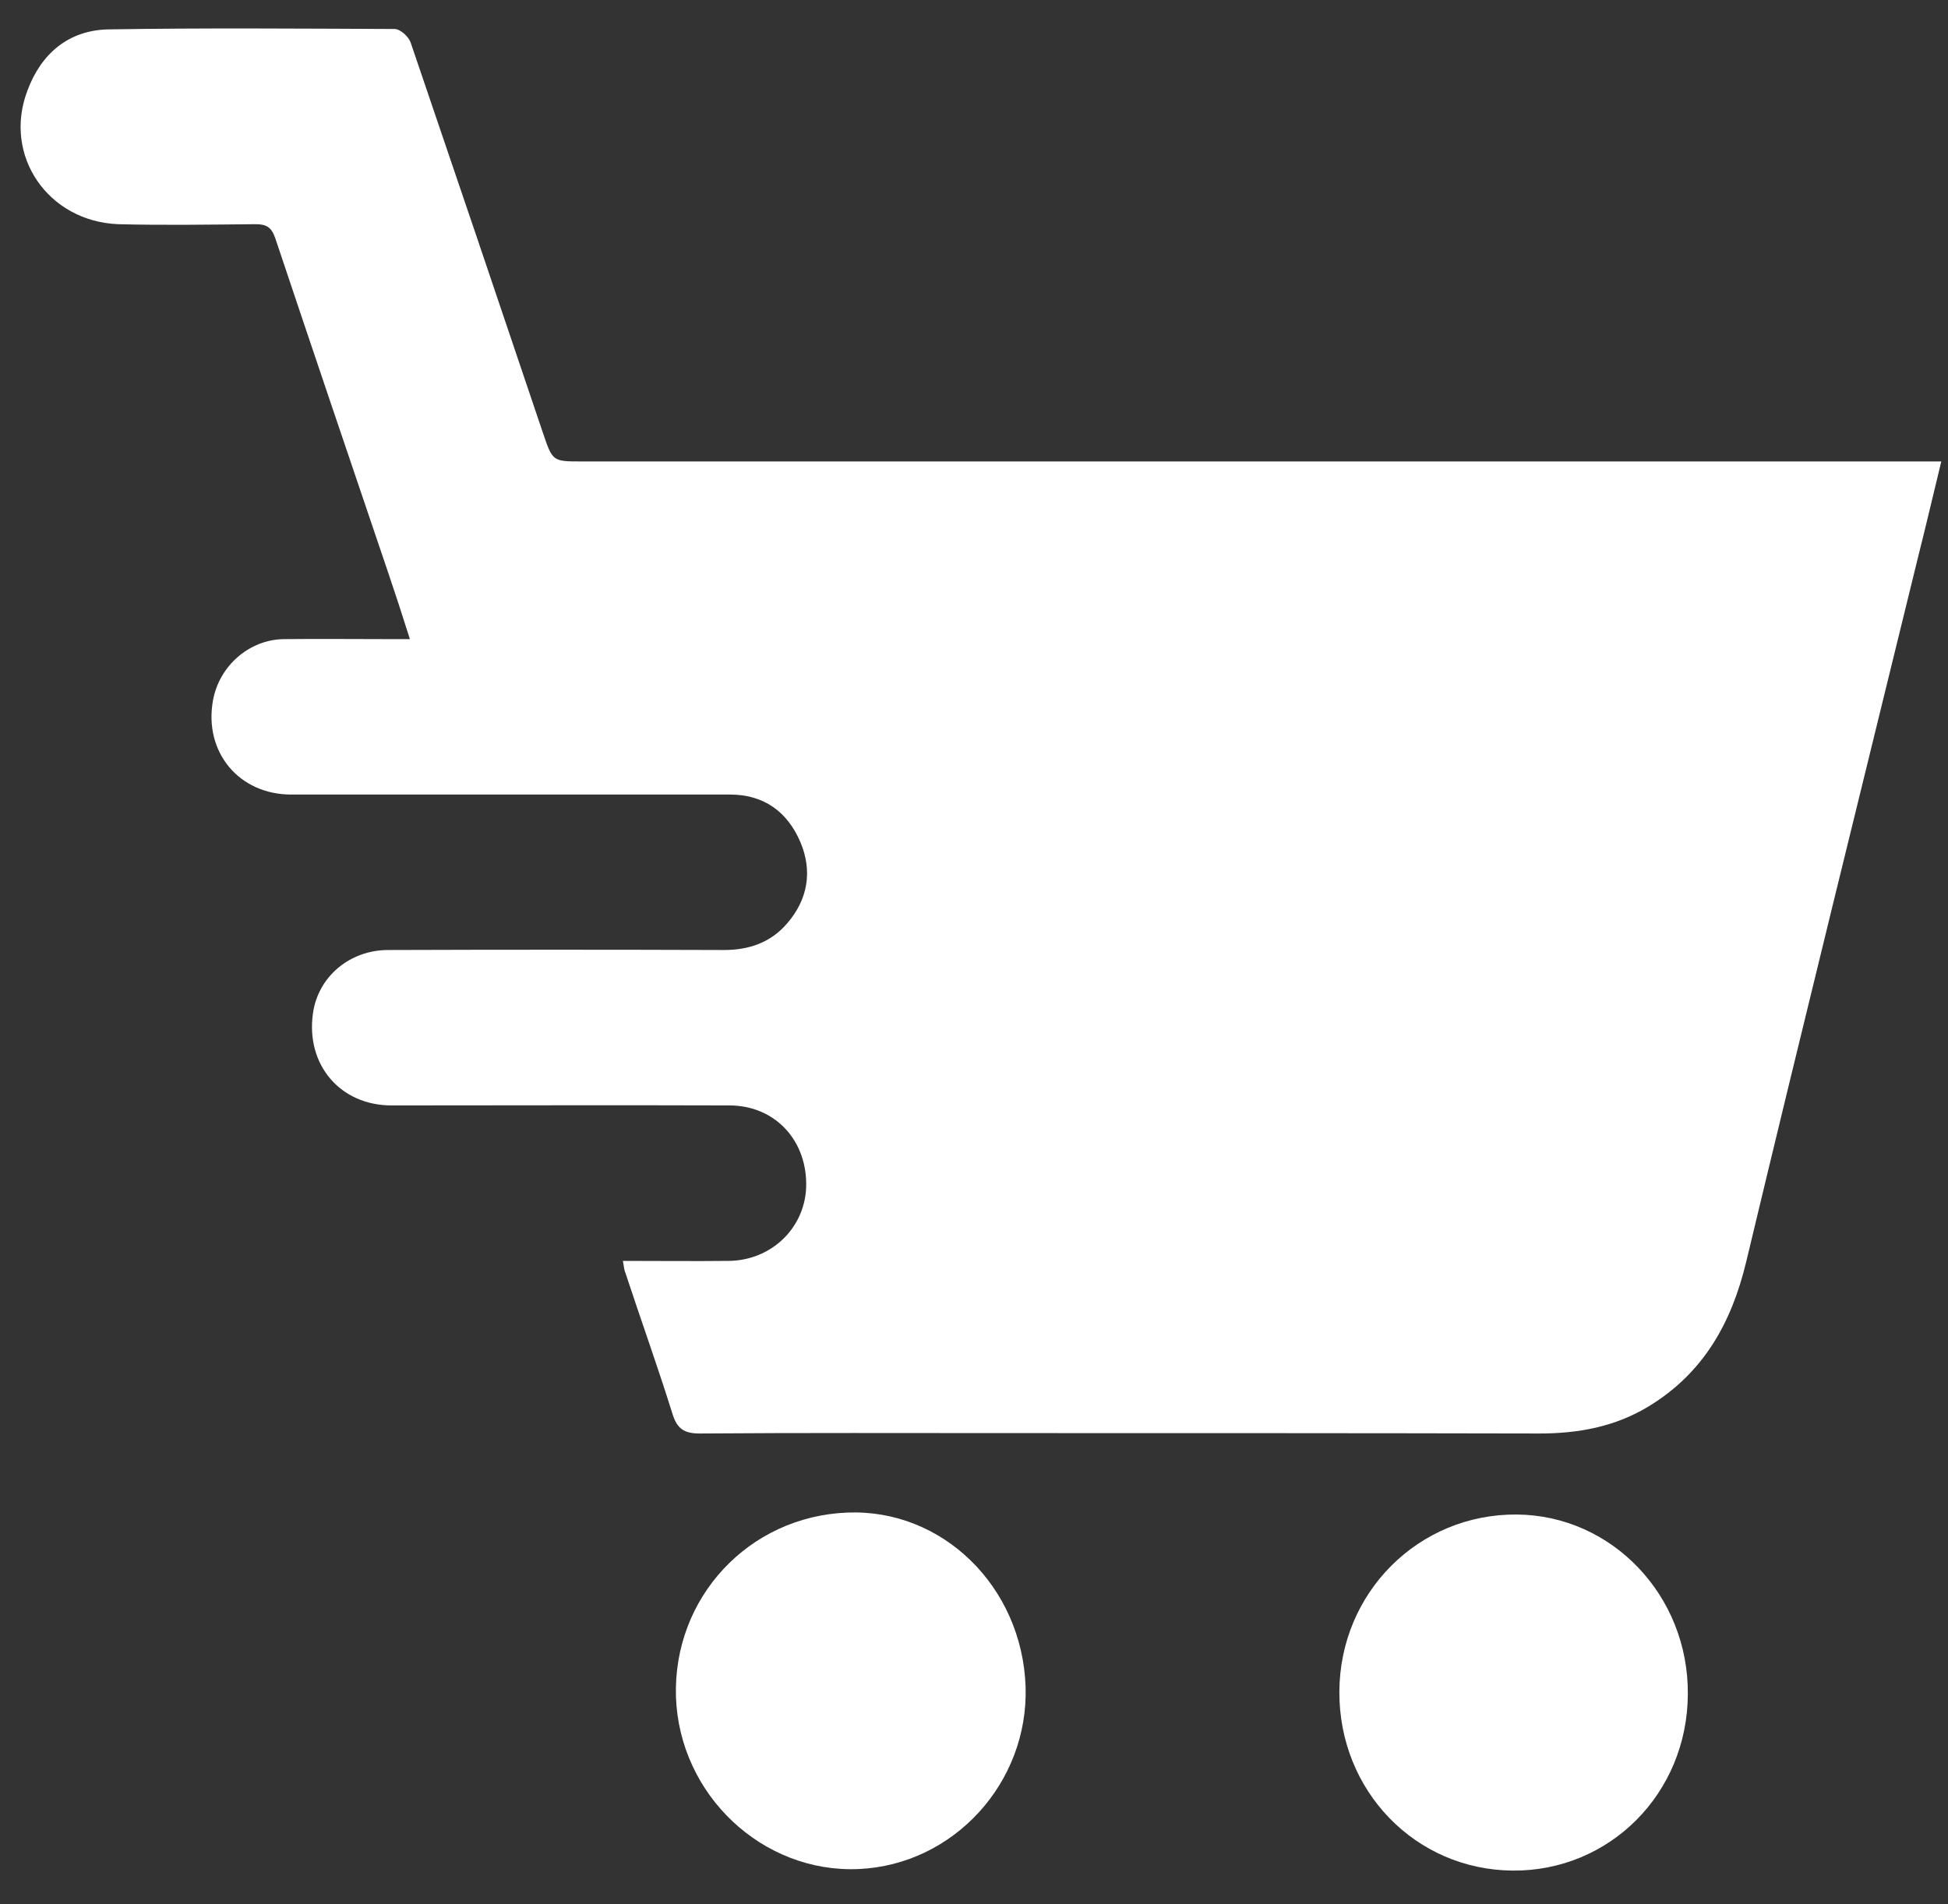
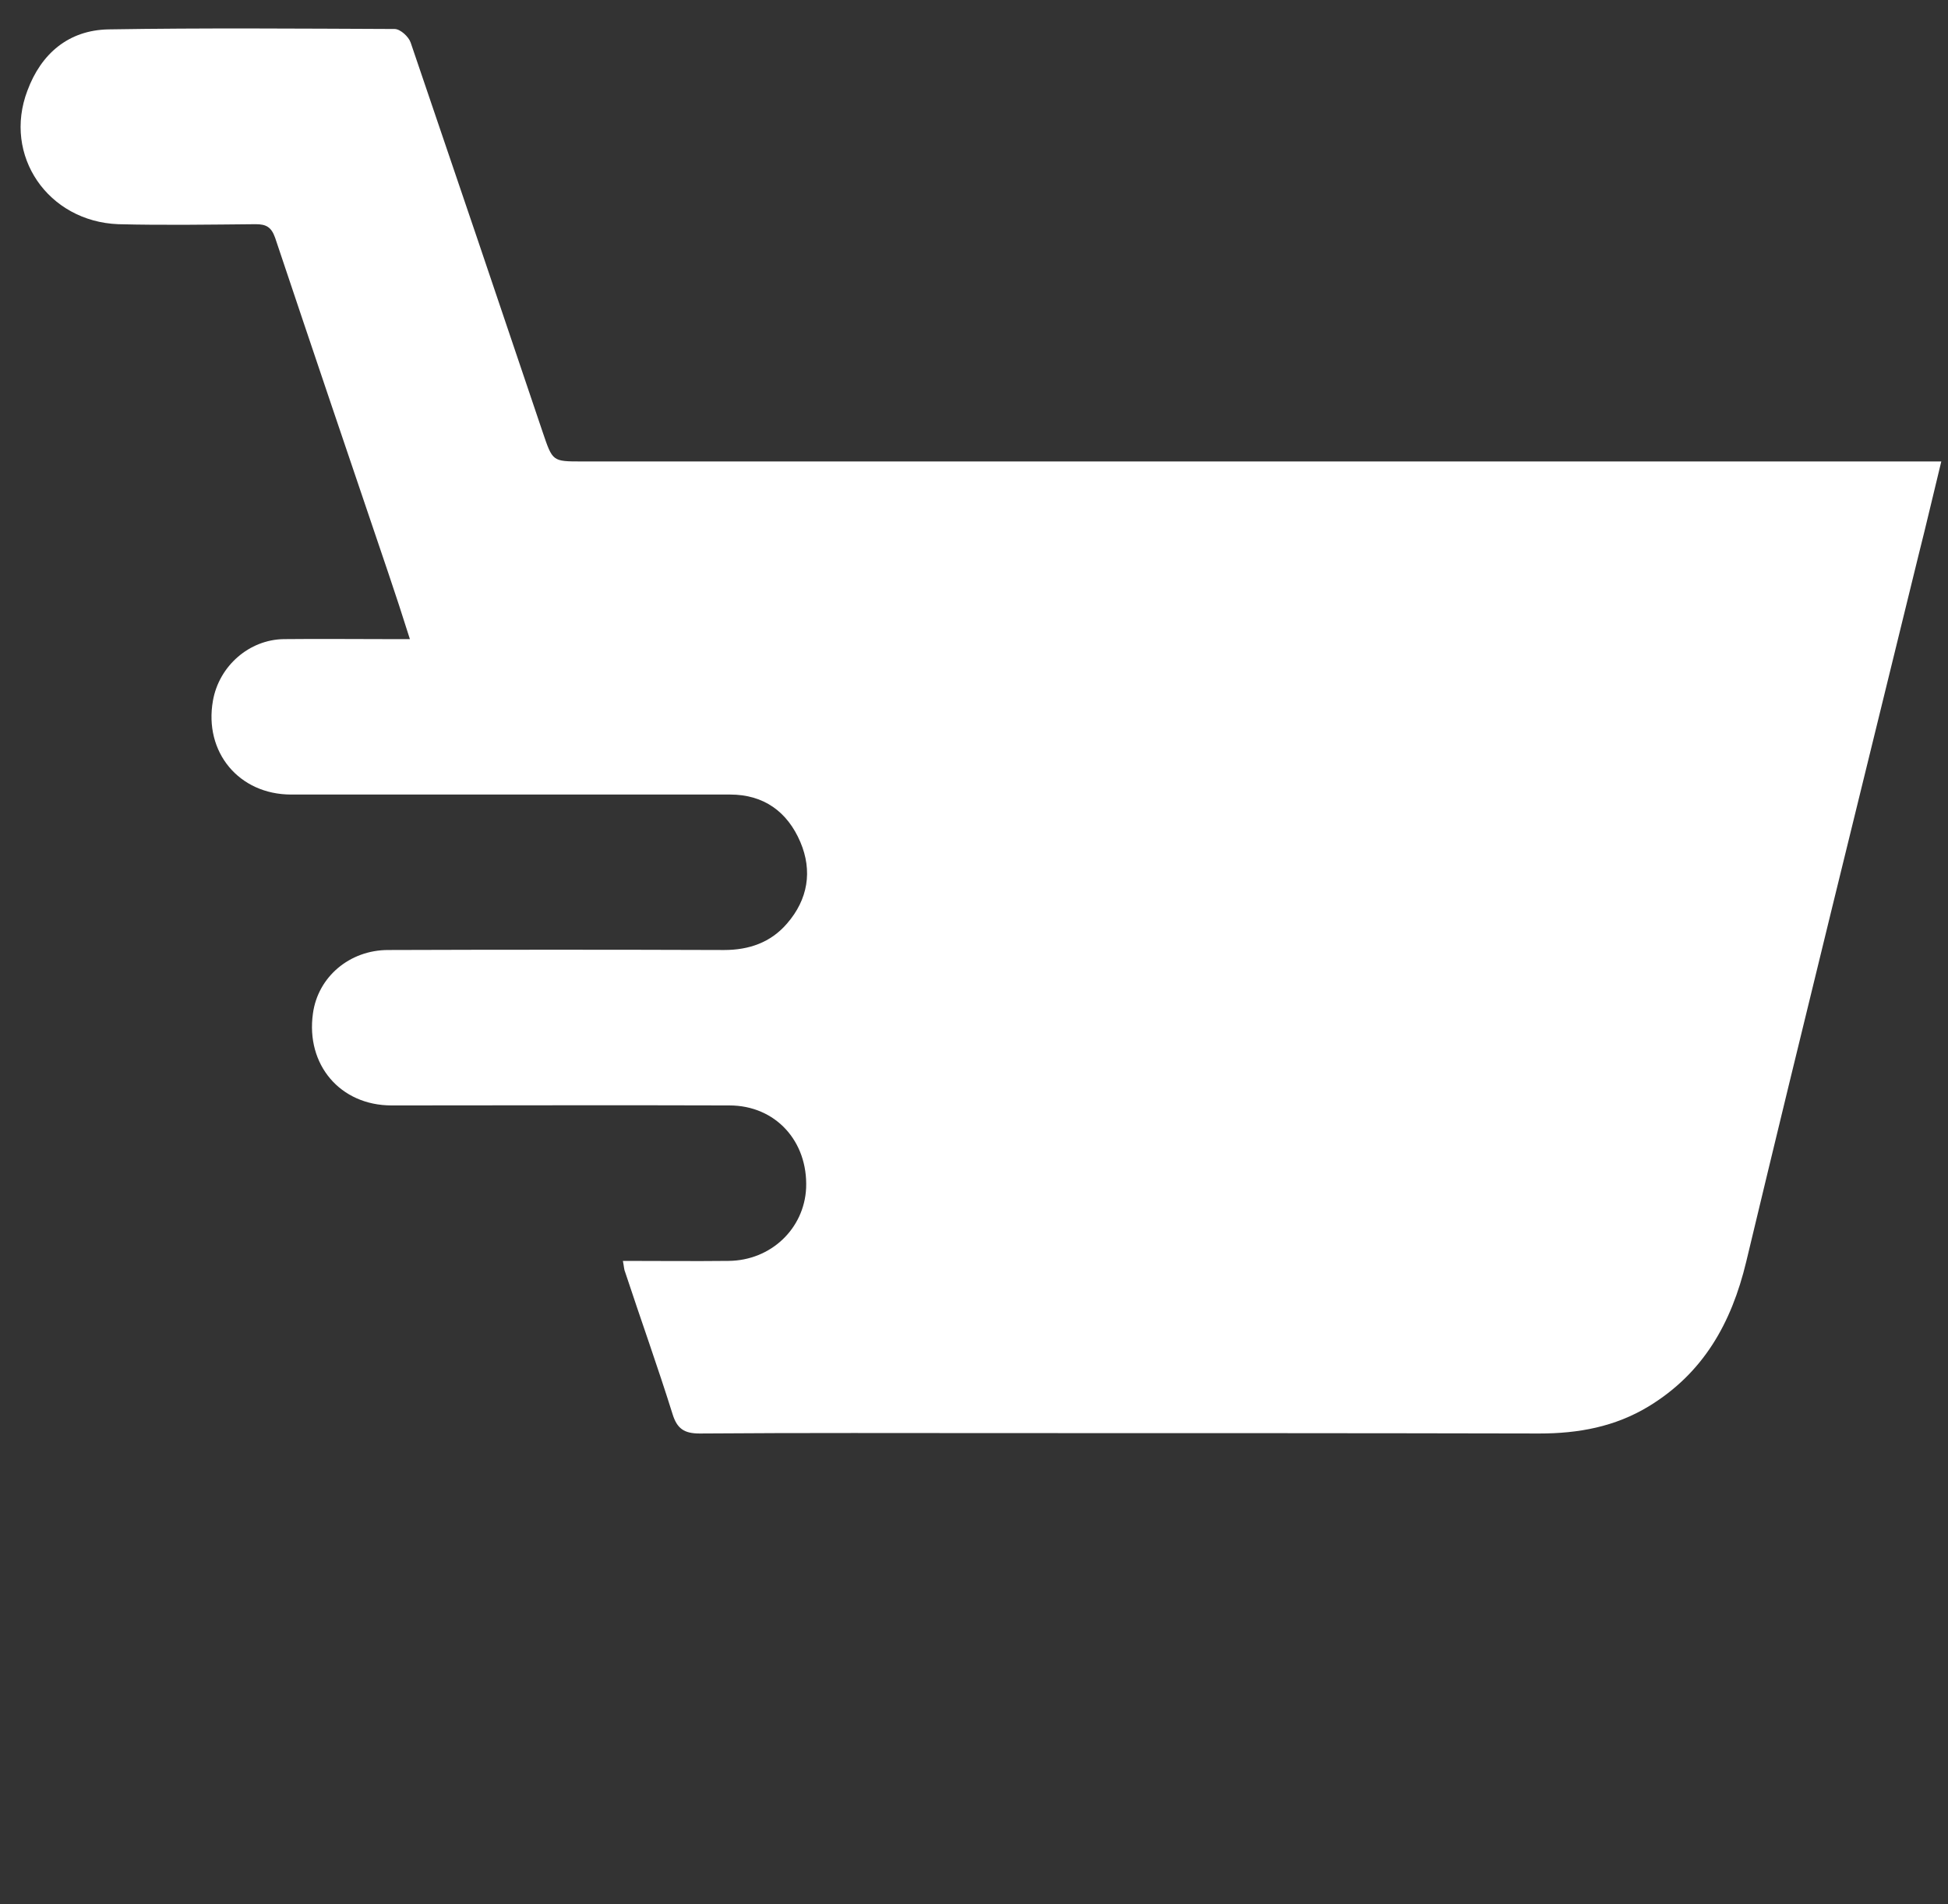
<svg xmlns="http://www.w3.org/2000/svg" width="45" height="44" viewBox="0 0 45 44" fill="none">
  <rect x="0" y="0" width="45" height="44" fill="#333333" stroke="none" />
  <path d="M14.389 29.133C15.227 29.133 16.029 29.142 16.832 29.133C17.811 29.124 18.578 28.386 18.622 27.45C18.666 26.37 17.916 25.541 16.849 25.541C14.248 25.532 11.647 25.541 9.046 25.541C7.855 25.541 7.062 24.596 7.229 23.417C7.344 22.571 8.076 21.95 8.966 21.95C11.55 21.941 14.142 21.941 16.726 21.95C17.299 21.95 17.802 21.779 18.181 21.338C18.666 20.78 18.772 20.122 18.489 19.456C18.19 18.754 17.643 18.358 16.867 18.358C13.49 18.358 10.104 18.358 6.727 18.358C5.519 18.358 4.708 17.377 4.919 16.189C5.06 15.388 5.757 14.776 6.559 14.767C7.37 14.758 8.173 14.767 8.984 14.767C9.125 14.767 9.266 14.767 9.469 14.767C9.293 14.209 9.134 13.722 8.966 13.227C8.093 10.653 7.221 8.079 6.356 5.495C6.268 5.243 6.145 5.18 5.907 5.18C4.849 5.189 3.79 5.207 2.732 5.18C1.11 5.117 0.061 3.596 0.634 2.092C0.951 1.237 1.586 0.697 2.503 0.679C4.708 0.643 6.912 0.661 9.116 0.67C9.249 0.67 9.443 0.85 9.487 0.985C10.509 3.983 11.524 6.98 12.537 9.987C12.767 10.662 12.758 10.662 13.446 10.662C23.701 10.662 33.956 10.662 44.21 10.662C44.395 10.662 44.59 10.662 44.845 10.662C44.66 11.418 44.501 12.111 44.325 12.804C42.993 18.25 41.644 23.696 40.339 29.151C39.996 30.582 39.343 31.726 38.091 32.491C37.306 32.968 36.46 33.121 35.56 33.121C31.46 33.112 27.36 33.112 23.26 33.112C20.897 33.112 18.525 33.103 16.162 33.121C15.809 33.121 15.641 33.013 15.536 32.671C15.192 31.572 14.804 30.492 14.442 29.394C14.416 29.34 14.416 29.268 14.389 29.133Z" fill="white" />
-   <path d="M19.574 34.948C21.77 34.858 23.612 36.658 23.692 38.972C23.762 41.186 22.034 43.085 19.838 43.184C17.616 43.283 15.694 41.474 15.615 39.206C15.544 36.919 17.29 35.038 19.574 34.948Z" fill="white" />
-   <path d="M38.99 39.143C38.981 41.438 37.183 43.238 34.943 43.22C32.694 43.202 30.931 41.375 30.94 39.089C30.949 36.793 32.774 34.975 35.04 34.993C37.236 35.011 39.008 36.865 38.99 39.143Z" fill="white" />
</svg>